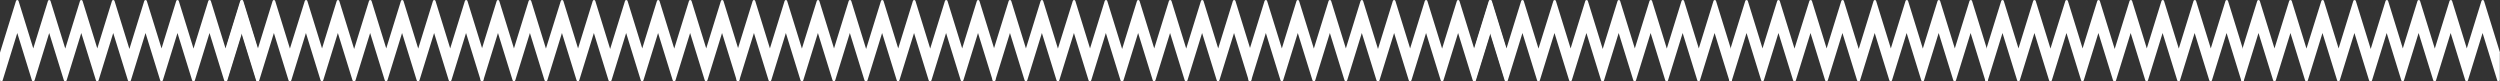
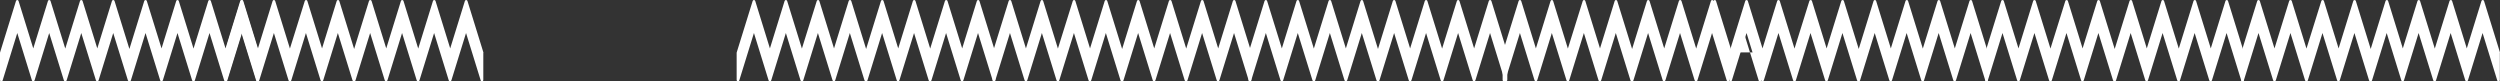
<svg xmlns="http://www.w3.org/2000/svg" id="_Слой_1" data-name="Слой 1" viewBox="0 0 14937.48 485.74">
  <rect x="0" y="0" width="14937.48" height="485.74" fill="#333333" stroke="none" />
  <defs>
    <style> .cls-1 { fill: #fff; } </style>
  </defs>
  <g>
    <path class="cls-1" d="m1545.8,313.1L1450.6,5.6C1449.6,2.2,1446.5,0,1443,0s-6.6,2.3-7.6,5.6l-87.8,283.7L1259.8,5.6C1258.8,2.2,1255.7,0,1252.2,0s-6.6,2.3-7.6,5.6l-88.3,284.6L1068.2,5.6C1067.2,2.2,1064.1,0,1060.6,0s-6.6,2.3-7.6,5.6l-87.8,283.7L877.2,5.6C876.2,2.2,873.1,0,869.6,0s-6.6,2.3-7.6,5.6l-88.8,287L684.3,5.6C683.3,2.2,680.2,0,676.7,0s-6.6,2.3-7.6,5.6l-87.8,283.7L493.3,5.6C492.3,2.2,489.2,0,485.7,0s-6.6,2.3-7.6,5.6l-88.1,284.6L301.8,5.6C300.8,2.2,297.7,0,294.2,0s-6.6,2.3-7.6,5.6l-87.8,283.7L110.8,5.6C109.8,2.2,106.7,0,103.2,0s-6.6,2.3-7.6,5.6L.4,313.1c-.2.8-.4,1.6-.4,2.4v162.2c0,.5.1,1.1.2,1.6,0,.1.1.3.1.4s.1.2.1.3c.1.2.1.3.2.5q0,.1.1.2c.1.2.1.3.2.5,0,.1.1.1.1.2.1.1.2.3.2.4.1.1.1.2.2.3.1.1.2.2.2.3.1.1.2.2.2.3l.2.2c.1.1.2.2.3.4l.2.2c.1.1.3.2.4.4.1,0,.1.1.2.1.1.1.3.2.4.3.1.1.2.1.3.2.1.1.2.2.4.2.7.4,1.5.7,2.3.8.1,0,.3,0,.4.1.1,0,.2,0,.3.1.8.1,1.6,0,2.4-.1.1,0,.3-.1.4-.1s.2-.1.4-.1c.2-.1.3-.1.5-.2.1,0,.2-.1.2-.1.2-.1.3-.1.5-.2.1,0,.2-.1.2-.1.1-.1.3-.2.4-.2.1-.1.2-.1.3-.2s.2-.1.3-.2.2-.2.3-.2q.1-.1.2-.2c.1-.1.2-.2.4-.3q.1-.1.2-.2c.1-.1.2-.3.4-.4,0-.1.1-.1.1-.2.1-.1.2-.3.3-.4s.1-.2.2-.3c.1-.1.2-.2.2-.4.3-.5.5-1,.6-1.5L103.2,197.3l87.5,282.8c1.1,3.4,4.2,5.6,7.6,5.6h.3c3.5.1,6.8-2.1,7.9-5.6l87.5-282.8,87.7,282.8c1.1,3.4,4.2,5.6,7.6,5.6h.6c3.6.2,7-2,8.2-5.6l87.5-282.8,87.6,282.8c1.1,3.4,4.2,5.6,7.6,5.6h.3c3.5.1,6.8-2.1,7.9-5.6l87.5-282.8,87.7,282.8c1.1,3.4,4.2,5.6,7.6,5.6.4,0,.9,0,1.3-.1,3.9.6,7.7-1.7,8.9-5.5l87.5-282.8,87.6,282.8c1.1,3.4,4.2,5.6,7.6,5.6h.3c3.5.1,6.8-2.1,7.9-5.6l87.5-282.8,87.5,282.8c1.1,3.4,4.2,5.6,7.6,5.6h.6c3.6.2,7-2,8.2-5.6l87.5-282.8,87.5,282.8c1.1,3.4,4.2,5.6,7.6,5.6h.3c3.5.1,6.8-2.1,7.9-5.6l87.5-282.8,87.5,282.8c0,.1.1.2.1.3s.1.3.1.4.1.2.1.3c.1.1.1.3.2.4,0,.1.1.2.1.2.1.1.2.3.3.4,0,.1.1.1.1.2.1.2.2.3.4.5l.1.1c.3.4.7.7,1,1l.1.1c.1.1.3.2.4.3q.1.1.2.1c.1.1.2.2.4.2.1,0,.2.1.3.1.1.1.3.1.4.2.1,0,.2.1.2.1.2.1.4.2.6.2.1,0,.2,0,.2.1.2,0,.3.1.5.1h.2c.2,0,.4.1.6.1h2c.2,0,.4,0,.5-.1h.2c.2,0,.4-.1.5-.1.6-.2,1.1-.4,1.6-.7.1-.1.2-.1.4-.2.1-.1.2-.1.3-.2.2-.1.3-.2.4-.3.1,0,.1-.1.2-.1.1-.1.3-.2.4-.4l.2-.2c.1-.1.2-.2.3-.4l.2-.2c.1-.1.2-.2.2-.3.1-.1.2-.2.2-.3.1-.1.1-.2.2-.3.1-.1.2-.3.2-.4s.1-.1.1-.2c.1-.2.2-.3.2-.5q0-.1.1-.2c.1-.2.1-.3.2-.5,0-.1.1-.2.1-.3s.1-.3.1-.4c.1-.5.2-1.1.2-1.6v-162.2c.5-.8.4-1.6.1-2.3Z" />
    <path class="cls-1" d="m2888.2,313.1L2793,5.6C2792,2.2,2788.9,0,2785.4,0s-6.6,2.3-7.6,5.6l-87.8,283.7L2602.2,5.6C2601.2,2.2,2598.1,0,2594.6,0s-6.6,2.3-7.6,5.6l-88.1,284.6L2410.8,5.6C2409.8,2.2,2406.7,0,2403.2,0s-6.6,2.3-7.6,5.6l-87.8,283.7L2220,5.6C2219,2.2,2215.9,0,2212.4,0s-6.6,2.3-7.6,5.6l-88.8,287L2027.2,5.6C2026.2,2.2,2023.1,0,2019.6,0s-6.6,2.3-7.6,5.6l-87.8,283.7L1836.4,5.6C1835.4,2.2,1832.3,0,1828.8,0s-6.6,2.3-7.6,5.6l-88.9,284.6L1644.2,5.6C1643.2,2.2,1640.1,0,1636.6,0s-6.6,2.3-7.6,5.6l-87.8,283.7L1453.4,5.6C1452.4,2.2,1449.3,0,1445.8,0s-6.6,2.3-7.6,5.6l-95.4,307.5c-.2.8-.4,1.6-.4,2.4v162.2c0,.5.1,1.1.2,1.6,0,.1.1.3.1.4s.1.2.1.3c.1.2.1.3.2.5q0,.1.1.2c.1.2.1.3.2.5,0,.1.1.1.1.2.1.1.2.3.2.4.1.1.1.2.2.3.1.1.2.2.2.3.1.1.2.2.2.3l.2.2c.1.1.2.2.3.4l.2.2c.1.1.3.2.4.4.1,0,.1.1.2.1.1.1.3.2.4.3.1.1.2.1.3.2.1.1.2.2.4.2.7.4,1.5.7,2.3.8.1,0,.3,0,.4.1.1,0,.2,0,.3.1.8.1,1.6,0,2.4-.1.1,0,.3-.1.4-.1s.2-.1.4-.1c.2-.1.3-.1.5-.2.1,0,.2-.1.2-.1.2-.1.3-.1.5-.2.1,0,.2-.1.2-.1.1-.1.3-.2.4-.2.1-.1.2-.1.3-.2.1-.1.2-.1.3-.2.1-.1.2-.2.3-.2l.2-.2c.1-.1.2-.2.4-.3l.2-.2c.1-.1.2-.3.4-.4,0-.1.1-.1.1-.2.1-.1.2-.3.3-.4.1-.1.1-.2.2-.3.1-.1.2-.2.2-.4.3-.5.5-1,.6-1.5l87.5-282.8,87.5,282.8c1.1,3.4,4.2,5.6,7.6,5.6h.3c3.5.1,6.8-2.1,7.9-5.6l87.5-282.8,87.5,282.8c1.1,3.4,4.2,5.6,7.6,5.6h.6c3.6.2,7-2,8.2-5.6l87.5-282.8,87.5,282.8c1.1,3.4,4.2,5.6,7.6,5.6h.3c3.5.1,6.8-2.1,7.9-5.6l87.5-282.8,87.5,282.8c1.1,3.4,4.2,5.6,7.6,5.6.4,0,.9,0,1.3-.1,3.9.6,7.7-1.7,8.9-5.5l87.5-282.8,87.5,282.8c1.1,3.4,4.2,5.6,7.6,5.6h.3c3.5.1,6.8-2.1,7.9-5.6l87.5-282.8,87.5,282.8c1.1,3.4,4.2,5.6,7.6,5.6h.6c3.6.2,7-2,8.2-5.6l87.5-282.8,87.5,282.8c1.1,3.4,4.2,5.6,7.6,5.6h.3c3.5.1,6.8-2.1,7.9-5.6l87.5-282.8,87.5,282.8c0,.1.1.2.1.3s.1.3.1.4.1.2.1.3c.1.1.1.3.2.4,0,.1.1.2.1.2.1.1.2.3.3.4,0,.1.1.1.1.2.1.2.2.3.4.5l.1.1c.3.4.7.7,1,1l.1.1c.1.1.3.2.4.3q.1.1.2.1c.1.1.2.2.4.2.1,0,.2.1.3.1.1.1.3.1.4.2.1,0,.2.1.2.1.2.1.4.2.6.2.1,0,.2,0,.2.1.2,0,.3.1.5.1h.2c.2,0,.4.1.6.1h2c.2,0,.4,0,.5-.1h.2c.2,0,.4-.1.5-.1.6-.2,1.1-.4,1.6-.7.1-.1.2-.1.4-.2.1-.1.2-.1.3-.2.2-.1.3-.2.4-.3.1,0,.1-.1.2-.1.1-.1.3-.2.4-.4q.1-.1.2-.2c.1-.1.2-.2.3-.4q.1-.1.2-.2c.1-.1.2-.2.2-.3.1-.1.2-.2.2-.3.1-.1.1-.2.2-.3.1-.1.2-.3.2-.4s.1-.1.1-.2c.1-.2.2-.3.2-.5q0-.1.1-.2c.1-.2.1-.3.2-.5,0-.1.1-.2.1-.3s.1-.3.1-.4c.1-.5.2-1.1.2-1.6v-162.2c1.1-.8,1-1.6.7-2.3Z" />
-     <path class="cls-1" d="m4417.88,313.1l-95.2-307.5C4321.68,2.2,4318.58,0,4315.08,0s-6.6,2.3-7.6,5.6l-87.8,283.7-87.8-283.7C4130.88,2.2,4127.78,0,4124.28,0s-6.6,2.3-7.6,5.6l-88.1,284.6L3940.48,5.6C3939.48,2.2,3936.38,0,3932.88,0s-6.6,2.3-7.6,5.6l-87.8,283.7L3749.68,5.6C3748.68,2.2,3745.58,0,3742.08,0s-6.6,2.3-7.6,5.6l-88.8,287L3556.88,5.6C3555.88,2.2,3552.78,0,3549.28,0s-6.6,2.3-7.6,5.6l-87.8,283.7L3366.08,5.6C3365.08,2.2,3361.98,0,3358.48,0s-6.6,2.3-7.6,5.6l-88.9,284.6L3173.88,5.6C3172.88,2.2,3169.78,0,3166.28,0s-6.6,2.3-7.6,5.6l-87.8,283.7L2983.08,5.6C2982.08,2.2,2978.98,0,2975.48,0s-6.6,2.3-7.6,5.6l-95.4,307.5c-.2.8-.4,1.6-.4,2.4v162.2c0,.5.1,1.1.2,1.6,0,.1.1.3.1.4s.1.2.1.3c.1.2.1.3.2.5q0,.1.1.2c.1.2.1.3.2.5,0,.1.1.1.1.2.1.1.2.3.2.4.1.1.1.2.2.3.1.1.2.2.2.3.1.1.2.2.2.3l.2.2c.1.1.2.2.3.4l.2.2c.1.1.3.2.4.4.1,0,.1.1.2.1.1.1.3.2.4.3.1.1.2.1.3.2.1.1.2.2.4.2.7.4,1.5.7,2.3.8.1,0,.3,0,.4.1.1,0,.2,0,.3.1.8.1,1.6,0,2.4-.1.1,0,.3-.1.4-.1s.2-.1.4-.1c.2-.1.3-.1.5-.2.1,0,.2-.1.2-.1.2-.1.3-.1.5-.2.1,0,.2-.1.2-.1.1-.1.3-.2.4-.2.1-.1.2-.1.3-.2.1-.1.2-.1.3-.2.1-.1.2-.2.3-.2l.2-.2c.1-.1.2-.2.4-.3l.2-.2c.1-.1.2-.3.4-.4,0-.1.1-.1.1-.2.1-.1.2-.3.3-.4.1-.1.1-.2.2-.3.1-.1.2-.2.2-.4.3-.5.5-1,.6-1.5l87.5-282.8,87.5,282.8c1.1,3.4,4.2,5.6,7.6,5.6h.3c3.5.1,6.8-2.1,7.9-5.6l87.5-282.8,87.5,282.8c1.1,3.4,4.2,5.6,7.6,5.6h.6c3.6.2,7-2,8.2-5.6l87.5-282.8,87.5,282.8c1.1,3.4,4.2,5.6,7.6,5.6h.3c3.5.1,6.8-2.1,7.9-5.6l87.5-282.8,87.5,282.8c1.1,3.4,4.2,5.6,7.6,5.6.4,0,.9,0,1.3-.1,3.9.6,7.7-1.7,8.9-5.5l87.5-282.8,87.5,282.8c1.1,3.4,4.2,5.6,7.6,5.6h.3c3.5.1,6.8-2.1,7.9-5.6l87.5-282.8,87.5,282.8c1.1,3.4,4.2,5.6,7.6,5.6h.6c3.6.2,7-2,8.2-5.6l87.5-282.8,87.5,282.8c1.1,3.4,4.2,5.6,7.6,5.6h.3c3.5.1,6.8-2.1,7.9-5.6l87.5-282.8,87.5,282.8c0,.1.1.2.1.3s.1.3.1.4.1.2.1.3c.1.1.1.3.2.4,0,.1.1.2.1.2.1.1.2.3.3.4,0,.1.1.1.1.2.1.2.2.3.4.5l.1.1c.3.4.7.7,1,1l.1.1c.1.1.3.2.4.3q.1.1.2.1c.1.1.2.2.4.2.1,0,.2.1.3.1.1.1.3.1.4.2.1,0,.2.1.2.1.2.1.4.2.6.2.1,0,.2,0,.2.1.2,0,.3.1.5.1h.2c.2,0,.4.1.6.1h2c.2,0,.4,0,.5-.1h.2c.2,0,.4-.1.5-.1.6-.2,1.1-.4,1.6-.7.1-.1.2-.1.4-.2.1-.1.2-.1.3-.2.2-.1.3-.2.4-.3.1,0,.1-.1.2-.1.1-.1.3-.2.4-.4q.1-.1.2-.2c.1-.1.2-.2.3-.4q.1-.1.2-.2c.1-.1.2-.2.2-.3.1-.1.2-.2.2-.3.1-.1.1-.2.2-.3.1-.1.2-.3.2-.4s.1-.1.1-.2c.1-.2.2-.3.2-.5q0-.1.1-.2c.1-.2.1-.3.2-.5,0-.1.1-.2.1-.3s.1-.3.1-.4c.1-.5.2-1.1.2-1.6v-162.2c1.1-.8,1-1.6.7-2.3Z" />
    <path class="cls-1" d="m5947.27,313.1l-95.2-307.5C5851.07,2.2,5847.97,0,5844.47,0s-6.6,2.3-7.6,5.6l-87.8,283.7-87.8-283.7C5660.27,2.2,5657.17,0,5653.67,0s-6.6,2.3-7.6,5.6l-88.1,284.6-88.1-284.6C5468.87,2.2,5465.77,0,5462.27,0s-6.6,2.3-7.6,5.6l-87.8,283.7-87.8-283.7C5278.07,2.2,5274.97,0,5271.47,0s-6.6,2.3-7.6,5.6l-88.8,287-88.8-287C5085.27,2.2,5082.17,0,5078.67,0s-6.6,2.3-7.6,5.6l-87.8,283.7-87.8-283.7C4894.47,2.2,4891.37,0,4887.87,0s-6.6,2.3-7.6,5.6l-88.9,284.6-88.1-284.6C4702.27,2.2,4699.17,0,4695.67,0s-6.6,2.3-7.6,5.6l-87.8,283.7-87.8-283.7C4511.47,2.2,4508.37,0,4504.87,0s-6.6,2.3-7.6,5.6l-95.4,307.5c-.2.8-.4,1.6-.4,2.4v162.2c0,.5.1,1.1.2,1.6,0,.1.1.3.1.4s.1.2.1.3c.1.2.1.3.2.5q0,.1.1.2c.1.2.1.3.2.5,0,.1.1.1.1.2.1.1.2.3.2.4.1.1.1.2.2.3.1.1.2.2.2.3.1.1.2.2.2.3l.2.2c.1.1.2.2.3.4l.2.2c.1.1.3.2.4.4.1,0,.1.1.2.1.1.1.3.2.4.3.1.1.2.1.3.2.1.1.2.2.4.2.7.4,1.5.7,2.3.8.1,0,.3,0,.4.1.1,0,.2,0,.3.1.8.1,1.6,0,2.4-.1.1,0,.3-.1.4-.1s.2-.1.4-.1c.2-.1.3-.1.5-.2.1,0,.2-.1.2-.1.2-.1.3-.1.5-.2.1,0,.2-.1.2-.1.1-.1.3-.2.4-.2.1-.1.2-.1.3-.2.1-.1.2-.1.3-.2.1-.1.2-.2.3-.2l.2-.2c.1-.1.2-.2.4-.3l.2-.2c.1-.1.2-.3.4-.4,0-.1.1-.1.1-.2.1-.1.2-.3.3-.4.1-.1.1-.2.2-.3.1-.1.2-.2.2-.4.3-.5.5-1,.6-1.5l87.5-282.8,87.5,282.8c1.1,3.4,4.2,5.6,7.6,5.6h.3c3.5.1,6.8-2.1,7.9-5.6l87.5-282.8,87.5,282.8c1.1,3.4,4.2,5.6,7.6,5.6h.6c3.6.2,7-2,8.2-5.6l87.5-282.8,87.5,282.8c1.1,3.4,4.2,5.6,7.6,5.6h.3c3.5.1,6.8-2.1,7.9-5.6l87.5-282.8,87.5,282.8c1.1,3.4,4.2,5.6,7.6,5.6.4,0,.9,0,1.3-.1,3.9.6,7.7-1.7,8.9-5.5l87.5-282.8,87.5,282.8c1.1,3.4,4.2,5.6,7.6,5.6h.3c3.5.1,6.8-2.1,7.9-5.6l87.5-282.8,87.5,282.8c1.1,3.4,4.2,5.6,7.6,5.6h.6c3.6.2,7-2,8.2-5.6l87.5-282.8,87.5,282.8c1.1,3.4,4.2,5.6,7.6,5.6h.3c3.5.1,6.8-2.1,7.9-5.6l87.5-282.8,87.5,282.8c0,.1.1.2.1.3s.1.3.1.4.1.2.1.3c.1.1.1.3.2.4,0,.1.1.2.1.2.1.1.2.3.3.4,0,.1.1.1.1.2.1.2.2.3.4.5l.1.1c.3.4.7.7,1,1l.1.1c.1.1.3.2.4.3q.1.1.2.1c.1.1.2.2.4.2.1,0,.2.1.3.1.1.1.3.1.4.2.1,0,.2.1.2.1.2.1.4.2.6.2.1,0,.2,0,.2.1.2,0,.3.1.5.1h.2c.2,0,.4.1.6.1h2c.2,0,.4,0,.5-.1h.2c.2,0,.4-.1.5-.1.6-.2,1.1-.4,1.6-.7.1-.1.2-.1.4-.2.1-.1.2-.1.3-.2.2-.1.3-.2.4-.3.1,0,.1-.1.2-.1.1-.1.3-.2.4-.4q.1-.1.2-.2c.1-.1.2-.2.3-.4q.1-.1.2-.2c.1-.1.2-.2.2-.3.1-.1.2-.2.2-.3.1-.1.1-.2.2-.3.1-.1.2-.3.2-.4s.1-.1.1-.2c.1-.2.2-.3.2-.5q0-.1.1-.2c.1-.2.1-.3.2-.5,0-.1.1-.2.1-.3s.1-.3.1-.4c.1-.5.2-1.1.2-1.6v-162.2c1.1-.8,1-1.6.7-2.3Z" />
    <path class="cls-1" d="m7476.95,313.1l-95.2-307.5C7380.75,2.2,7377.65,0,7374.15,0s-6.6,2.3-7.6,5.6l-87.8,283.7-87.8-283.7C7189.95,2.2,7186.85,0,7183.35,0s-6.6,2.3-7.6,5.6l-88.1,284.6-88.1-284.6C6998.55,2.2,6995.45,0,6991.95,0s-6.6,2.3-7.6,5.6l-87.8,283.7-87.8-283.7C6807.75,2.2,6804.65,0,6801.15,0s-6.6,2.3-7.6,5.6l-88.8,287-88.8-287C6614.95,2.2,6611.85,0,6608.35,0s-6.6,2.3-7.6,5.6l-87.8,283.7-87.8-283.7C6424.15,2.2,6421.05,0,6417.55,0s-6.6,2.3-7.6,5.6l-88.9,284.6-88.1-284.6C6231.95,2.2,6228.85,0,6225.35,0s-6.6,2.3-7.6,5.6l-87.8,283.7-87.8-283.7C6041.15,2.2,6038.05,0,6034.55,0s-6.6,2.3-7.6,5.6l-95.4,307.5c-.2.8-.4,1.6-.4,2.4v162.2c0,.5.1,1.1.2,1.6,0,.1.1.3.1.4s.1.2.1.3c.1.2.1.3.2.5q0,.1.1.2c.1.2.1.3.2.5,0,.1.1.1.1.2.1.1.2.3.2.4.1.1.1.2.2.3.1.1.2.2.2.3.1.1.2.2.2.3l.2.2c.1.1.2.2.3.4l.2.2c.1.1.3.2.4.4.1,0,.1.1.2.1.1.1.3.2.4.3.1.1.2.1.3.2.1.1.2.2.4.2.7.4,1.5.7,2.3.8.1,0,.3,0,.4.1.1,0,.2,0,.3.1.8.1,1.6,0,2.4-.1.1,0,.3-.1.4-.1s.2-.1.4-.1c.2-.1.3-.1.5-.2.1,0,.2-.1.2-.1.2-.1.3-.1.5-.2.1,0,.2-.1.2-.1.1-.1.3-.2.4-.2.1-.1.2-.1.3-.2.1-.1.2-.1.3-.2.1-.1.2-.2.3-.2l.2-.2c.1-.1.2-.2.4-.3l.2-.2c.1-.1.2-.3.4-.4,0-.1.1-.1.1-.2.1-.1.2-.3.3-.4.1-.1.1-.2.2-.3.1-.1.2-.2.2-.4.3-.5.5-1,.6-1.5l87.5-282.8,87.5,282.8c1.1,3.4,4.2,5.6,7.6,5.6h.3c3.5.1,6.8-2.1,7.9-5.6l87.5-282.8,87.5,282.8c1.1,3.4,4.2,5.6,7.6,5.6h.6c3.6.2,7-2,8.2-5.6l87.5-282.8,87.5,282.8c1.1,3.4,4.2,5.6,7.6,5.6h.3c3.5.1,6.8-2.1,7.9-5.6l87.5-282.8,87.5,282.8c1.1,3.4,4.2,5.6,7.6,5.6.4,0,.9,0,1.3-.1,3.9.6,7.7-1.7,8.9-5.5l87.5-282.8,87.5,282.8c1.1,3.4,4.2,5.6,7.6,5.6h.3c3.5.1,6.8-2.1,7.9-5.6l87.5-282.8,87.5,282.8c1.1,3.4,4.2,5.6,7.6,5.6h.6c3.6.2,7-2,8.2-5.6l87.5-282.8,87.5,282.8c1.1,3.4,4.2,5.6,7.6,5.6h.3c3.5.1,6.8-2.1,7.9-5.6l87.5-282.8,87.5,282.8c0,.1.1.2.1.3s.1.3.1.4.1.2.1.3c.1.1.1.3.2.4,0,.1.1.2.1.2.1.1.2.3.3.4,0,.1.1.1.1.2.1.2.2.3.4.5l.1.1c.3.4.7.7,1,1l.1.1c.1.1.3.2.4.3q.1.1.2.1c.1.1.2.2.4.2.1,0,.2.1.3.1.1.1.3.1.4.2.1,0,.2.1.2.1.2.1.4.2.6.2.1,0,.2,0,.2.1.2,0,.3.1.5.1h.2c.2,0,.4.1.6.1h2c.2,0,.4,0,.5-.1h.2c.2,0,.4-.1.5-.1.6-.2,1.1-.4,1.6-.7.1-.1.2-.1.4-.2.1-.1.2-.1.3-.2.2-.1.3-.2.4-.3.1,0,.1-.1.2-.1.1-.1.3-.2.4-.4q.1-.1.2-.2c.1-.1.2-.2.3-.4q.1-.1.2-.2c.1-.1.2-.2.2-.3.1-.1.2-.2.2-.3.1-.1.1-.2.2-.3.1-.1.2-.3.2-.4s.1-.1.1-.2c.1-.2.2-.3.2-.5q0-.1.1-.2c.1-.2.1-.3.2-.5,0-.1.1-.2.1-.3s.1-.3.1-.4c.1-.5.2-1.1.2-1.6v-162.2c1.1-.8,1-1.6.7-2.3Z" />
  </g>
  <g>
    <path class="cls-1" d="m9006.13,313.1l-95.2-307.5c-1-3.4-4.1-5.6-7.6-5.6s-6.6,2.3-7.6,5.6l-87.8,283.7-87.8-283.7c-1-3.4-4.1-5.6-7.6-5.6s-6.6,2.3-7.6,5.6l-88.3,284.6-88.1-284.6c-1-3.4-4.1-5.6-7.6-5.6s-6.6,2.3-7.6,5.6l-87.8,283.7-88-283.7c-1-3.4-4.1-5.6-7.6-5.6s-6.6,2.3-7.6,5.6l-88.8,287-88.9-287c-1-3.4-4.1-5.6-7.6-5.6s-6.6,2.3-7.6,5.6l-87.8,283.7-88-283.7c-1-3.4-4.1-5.6-7.6-5.6s-6.6,2.3-7.6,5.6l-88.1,284.6-88.2-284.6c-1-3.4-4.1-5.6-7.6-5.6s-6.6,2.3-7.6,5.6l-87.8,283.7-88-283.7c-1-3.4-4.1-5.6-7.6-5.6s-6.6,2.3-7.6,5.6l-95.2,307.5c-.2.8-.4,1.6-.4,2.4v162.2c0,.5.1,1.1.2,1.6,0,.1.1.3.1.4s.1.2.1.3c.1.2.1.3.2.5q0,.1.1.2c.1.2.1.3.2.5,0,.1.1.1.1.2.1.1.2.3.2.4.1.1.1.2.2.3.1.1.2.2.2.3.1.1.2.2.2.3l.2.2c.1.1.2.2.3.4l.2.2c.1.1.3.2.4.4.1,0,.1.1.2.1.1.1.3.2.4.3.1.1.2.1.3.2.1.1.2.2.4.2.7.4,1.5.7,2.3.8.1,0,.3,0,.4.1.1,0,.2,0,.3.1.8.1,1.6,0,2.4-.1.1,0,.3-.1.4-.1s.2-.1.4-.1c.2-.1.3-.1.5-.2.1,0,.2-.1.2-.1.2-.1.3-.1.5-.2.1,0,.2-.1.2-.1.1-.1.3-.2.4-.2.1-.1.2-.1.3-.2s.2-.1.3-.2.2-.2.3-.2q.1-.1.2-.2c.1-.1.2-.2.4-.3q.1-.1.2-.2c.1-.1.2-.3.4-.4,0-.1.1-.1.1-.2.1-.1.2-.3.3-.4s.1-.2.2-.3c.1-.1.2-.2.2-.4.3-.5.5-1,.6-1.5l87.5-282.8,87.5,282.8c1.1,3.4,4.2,5.6,7.6,5.6h.3c3.5.1,6.8-2.1,7.9-5.6l87.5-282.8,87.7,282.8c1.1,3.4,4.2,5.6,7.6,5.6h.6c3.6.2,7-2,8.2-5.6l87.5-282.8,87.6,282.8c1.1,3.4,4.2,5.6,7.6,5.6h.3c3.5.1,6.8-2.1,7.9-5.6l87.5-282.8,87.7,282.8c1.1,3.4,4.2,5.6,7.6,5.6.4,0,.9,0,1.3-.1,3.9.6,7.7-1.7,8.9-5.5l87.5-282.8,87.6,282.8c1.1,3.4,4.2,5.6,7.6,5.6h.3c3.5.1,6.8-2.1,7.9-5.6l87.5-282.8,87.5,282.8c1.1,3.4,4.2,5.6,7.6,5.6h.6c3.6.2,7-2,8.2-5.6l87.5-282.8,87.5,282.8c1.1,3.4,4.2,5.6,7.6,5.6h.3c3.5.1,6.8-2.1,7.9-5.6l87.5-282.8,87.5,282.8c0,.1.1.2.1.3s.1.3.1.4.1.2.1.3c.1.1.1.3.2.4,0,.1.1.2.1.2.1.1.2.3.3.4,0,.1.1.1.1.2.1.2.2.3.4.5l.1.1c.3.4.7.7,1,1l.1.1c.1.1.3.2.4.3q.1.1.2.1c.1.1.2.2.4.2.1,0,.2.1.3.1.1.1.3.1.4.2.1,0,.2.1.2.1.2.1.4.2.6.2.1,0,.2,0,.2.1.2,0,.3.1.5.1h.2c.2,0,.4.1.6.1h2c.2,0,.4,0,.5-.1h.2c.2,0,.4-.1.5-.1.6-.2,1.1-.4,1.6-.7.1-.1.2-.1.4-.2.1-.1.2-.1.3-.2.2-.1.3-.2.4-.3.1,0,.1-.1.2-.1.1-.1.3-.2.4-.4l.2-.2c.1-.1.2-.2.3-.4l.2-.2c.1-.1.2-.2.2-.3.1-.1.2-.2.2-.3.1-.1.1-.2.2-.3.1-.1.2-.3.2-.4s.1-.1.1-.2c.1-.2.2-.3.2-.5q0-.1.1-.2c.1-.2.1-.3.2-.5,0-.1.1-.2.1-.3s.1-.3.1-.4c.1-.5.2-1.1.2-1.6v-162.2c.5-.8.4-1.6.1-2.3Z" />
-     <path class="cls-1" d="m10348.53,313.1l-95.2-307.5c-1-3.4-4.1-5.6-7.6-5.6s-6.6,2.3-7.6,5.6l-87.8,283.7-87.8-283.7c-1-3.4-4.1-5.6-7.6-5.6s-6.6,2.3-7.6,5.6l-88.1,284.6-88.1-284.6c-1-3.4-4.1-5.6-7.6-5.6s-6.6,2.3-7.6,5.6l-87.8,283.7-87.8-283.7c-1-3.4-4.1-5.6-7.6-5.6s-6.6,2.3-7.6,5.6l-88.8,287-88.8-287c-1-3.4-4.1-5.6-7.6-5.6s-6.6,2.3-7.6,5.6l-87.8,283.7-87.8-283.7c-1-3.4-4.1-5.6-7.6-5.6s-6.6,2.3-7.6,5.6l-88.9,284.6-88.1-284.6c-1-3.4-4.1-5.6-7.6-5.6s-6.6,2.3-7.6,5.6l-87.8,283.7-87.8-283.7c-1-3.4-4.1-5.6-7.6-5.6s-6.6,2.3-7.6,5.6l-95.4,307.5c-.2.8-.4,1.6-.4,2.4v162.2c0,.5.1,1.1.2,1.6,0,.1.1.3.1.4s.1.2.1.3c.1.2.1.3.2.5q0,.1.1.2c.1.2.1.3.2.5,0,.1.1.1.1.2.1.1.2.3.2.4.1.1.1.2.2.3.1.1.2.2.2.3.1.1.2.2.2.3l.2.2c.1.1.2.2.3.4l.2.2c.1.1.3.2.4.4.1,0,.1.1.2.1.1.1.3.2.4.3.1.1.2.1.3.2.1.1.2.2.4.2.7.4,1.5.7,2.3.8.1,0,.3,0,.4.1.1,0,.2,0,.3.1.8.1,1.6,0,2.4-.1.1,0,.3-.1.4-.1s.2-.1.4-.1c.2-.1.3-.1.5-.2.1,0,.2-.1.2-.1.2-.1.3-.1.5-.2.1,0,.2-.1.2-.1.1-.1.3-.2.4-.2.1-.1.2-.1.3-.2.1-.1.2-.1.3-.2.1-.1.2-.2.3-.2l.2-.2c.1-.1.2-.2.4-.3l.2-.2c.1-.1.2-.3.4-.4,0-.1.1-.1.1-.2.1-.1.2-.3.3-.4.1-.1.1-.2.2-.3.1-.1.2-.2.2-.4.3-.5.5-1,.6-1.5l87.5-282.8,87.5,282.8c1.1,3.4,4.2,5.6,7.6,5.6h.3c3.5.1,6.8-2.1,7.9-5.6l87.5-282.8,87.5,282.8c1.1,3.4,4.2,5.6,7.6,5.6h.6c3.6.2,7-2,8.2-5.6l87.5-282.8,87.5,282.8c1.1,3.4,4.2,5.6,7.6,5.6h.3c3.5.1,6.8-2.1,7.9-5.6l87.5-282.8,87.5,282.8c1.1,3.4,4.2,5.6,7.6,5.6.4,0,.9,0,1.3-.1,3.9.6,7.7-1.7,8.9-5.5l87.5-282.8,87.5,282.8c1.1,3.4,4.2,5.6,7.6,5.6h.3c3.5.1,6.8-2.1,7.9-5.6l87.5-282.8,87.5,282.8c1.1,3.4,4.2,5.6,7.6,5.6h.6c3.6.2,7-2,8.2-5.6l87.5-282.8,87.5,282.8c1.1,3.4,4.2,5.6,7.6,5.6h.3c3.5.1,6.8-2.1,7.9-5.6l87.5-282.8,87.5,282.8c0,.1.1.2.1.3s.1.3.1.4.1.2.1.3c.1.1.1.3.2.4,0,.1.1.2.1.2.1.1.2.3.3.4,0,.1.1.1.1.2.1.2.2.3.4.5l.1.1c.3.4.7.7,1,1l.1.1c.1.1.3.2.4.3q.1.1.2.1c.1.1.2.2.4.2.1,0,.2.1.3.1.1.1.3.1.4.2.1,0,.2.1.2.1.2.1.4.2.6.2.1,0,.2,0,.2.1.2,0,.3.1.5.1h.2c.2,0,.4.1.6.1h2c.2,0,.4,0,.5-.1h.2c.2,0,.4-.1.5-.1.6-.2,1.1-.4,1.6-.7.1-.1.2-.1.4-.2.1-.1.2-.1.3-.2.2-.1.3-.2.4-.3.1,0,.1-.1.2-.1.1-.1.3-.2.4-.4q.1-.1.2-.2c.1-.1.2-.2.3-.4q.1-.1.2-.2c.1-.1.2-.2.2-.3.1-.1.2-.2.2-.3.1-.1.1-.2.2-.3.1-.1.2-.3.2-.4s.1-.1.1-.2c.1-.2.2-.3.2-.5q0-.1.1-.2c.1-.2.1-.3.2-.5,0-.1.1-.2.1-.3s.1-.3.1-.4c.1-.5.2-1.1.2-1.6v-162.2c1.1-.8,1-1.6.7-2.3Z" />
+     <path class="cls-1" d="m10348.53,313.1l-95.2-307.5c-1-3.4-4.1-5.6-7.6-5.6s-6.6,2.3-7.6,5.6c-1-3.4-4.1-5.6-7.6-5.6s-6.6,2.3-7.6,5.6l-88.1,284.6-88.1-284.6c-1-3.4-4.1-5.6-7.6-5.6s-6.6,2.3-7.6,5.6l-87.8,283.7-87.8-283.7c-1-3.4-4.1-5.6-7.6-5.6s-6.6,2.3-7.6,5.6l-88.8,287-88.8-287c-1-3.4-4.1-5.6-7.6-5.6s-6.6,2.3-7.6,5.6l-87.8,283.7-87.8-283.7c-1-3.4-4.1-5.6-7.6-5.6s-6.6,2.3-7.6,5.6l-88.9,284.6-88.1-284.6c-1-3.4-4.1-5.6-7.6-5.6s-6.6,2.3-7.6,5.6l-87.8,283.7-87.8-283.7c-1-3.4-4.1-5.6-7.6-5.6s-6.6,2.3-7.6,5.6l-95.4,307.5c-.2.8-.4,1.6-.4,2.4v162.2c0,.5.1,1.1.2,1.6,0,.1.1.3.1.4s.1.2.1.3c.1.2.1.3.2.5q0,.1.1.2c.1.2.1.3.2.5,0,.1.1.1.1.2.1.1.2.3.2.4.1.1.1.2.2.3.1.1.2.2.2.3.1.1.2.2.2.3l.2.2c.1.1.2.2.3.4l.2.2c.1.1.3.2.4.4.1,0,.1.1.2.1.1.1.3.2.4.3.1.1.2.1.3.2.1.1.2.2.4.2.7.4,1.5.7,2.3.8.1,0,.3,0,.4.1.1,0,.2,0,.3.1.8.1,1.6,0,2.4-.1.1,0,.3-.1.4-.1s.2-.1.4-.1c.2-.1.3-.1.5-.2.1,0,.2-.1.2-.1.2-.1.3-.1.5-.2.1,0,.2-.1.2-.1.1-.1.3-.2.4-.2.1-.1.2-.1.3-.2.1-.1.2-.1.3-.2.1-.1.2-.2.3-.2l.2-.2c.1-.1.2-.2.4-.3l.2-.2c.1-.1.2-.3.4-.4,0-.1.1-.1.1-.2.1-.1.2-.3.3-.4.1-.1.1-.2.2-.3.1-.1.2-.2.2-.4.3-.5.5-1,.6-1.5l87.5-282.8,87.5,282.8c1.1,3.4,4.2,5.6,7.6,5.6h.3c3.5.1,6.8-2.1,7.9-5.6l87.5-282.8,87.5,282.8c1.1,3.4,4.2,5.6,7.6,5.6h.6c3.6.2,7-2,8.2-5.6l87.5-282.8,87.5,282.8c1.1,3.4,4.2,5.6,7.6,5.6h.3c3.5.1,6.8-2.1,7.9-5.6l87.5-282.8,87.5,282.8c1.1,3.4,4.2,5.6,7.6,5.6.4,0,.9,0,1.3-.1,3.9.6,7.7-1.7,8.9-5.5l87.5-282.8,87.5,282.8c1.1,3.4,4.2,5.6,7.6,5.6h.3c3.5.1,6.8-2.1,7.9-5.6l87.5-282.8,87.5,282.8c1.1,3.4,4.2,5.6,7.6,5.6h.6c3.6.2,7-2,8.2-5.6l87.5-282.8,87.5,282.8c1.1,3.4,4.2,5.6,7.6,5.6h.3c3.5.1,6.8-2.1,7.9-5.6l87.5-282.8,87.5,282.8c0,.1.1.2.1.3s.1.3.1.4.1.2.1.3c.1.1.1.3.2.4,0,.1.1.2.1.2.1.1.2.3.3.4,0,.1.1.1.1.2.1.2.2.3.4.5l.1.1c.3.4.7.7,1,1l.1.1c.1.1.3.2.4.3q.1.1.2.1c.1.1.2.2.4.2.1,0,.2.1.3.1.1.1.3.1.4.2.1,0,.2.1.2.1.2.1.4.2.6.2.1,0,.2,0,.2.1.2,0,.3.1.5.1h.2c.2,0,.4.1.6.1h2c.2,0,.4,0,.5-.1h.2c.2,0,.4-.1.5-.1.6-.2,1.1-.4,1.6-.7.1-.1.2-.1.4-.2.1-.1.2-.1.3-.2.2-.1.3-.2.4-.3.1,0,.1-.1.2-.1.1-.1.3-.2.4-.4q.1-.1.2-.2c.1-.1.2-.2.3-.4q.1-.1.2-.2c.1-.1.2-.2.2-.3.1-.1.2-.2.2-.3.1-.1.1-.2.2-.3.1-.1.2-.3.2-.4s.1-.1.1-.2c.1-.2.2-.3.2-.5q0-.1.1-.2c.1-.2.1-.3.2-.5,0-.1.1-.2.1-.3s.1-.3.1-.4c.1-.5.2-1.1.2-1.6v-162.2c1.1-.8,1-1.6.7-2.3Z" />
    <path class="cls-1" d="m11878.21,313.1l-95.2-307.5c-1-3.4-4.1-5.6-7.6-5.6s-6.6,2.3-7.6,5.6l-87.8,283.7-87.8-283.7c-1-3.4-4.1-5.6-7.6-5.6s-6.6,2.3-7.6,5.6l-88.1,284.6-88.1-284.6c-1-3.4-4.1-5.6-7.6-5.6s-6.6,2.3-7.6,5.6l-87.8,283.7-87.8-283.7c-1-3.4-4.1-5.6-7.6-5.6s-6.6,2.3-7.6,5.6l-88.8,287-88.8-287c-1-3.4-4.1-5.6-7.6-5.6s-6.6,2.3-7.6,5.6l-87.8,283.7-87.8-283.7c-1-3.4-4.1-5.6-7.6-5.6s-6.6,2.3-7.6,5.6l-88.9,284.6-88.1-284.6c-1-3.4-4.1-5.6-7.6-5.6s-6.6,2.3-7.6,5.6l-87.8,283.7-87.8-283.7c-1-3.4-4.1-5.6-7.6-5.6s-6.6,2.3-7.6,5.6l-95.4,307.5c-.2.8-.4,1.6-.4,2.4v162.2c0,.5.1,1.1.2,1.6,0,.1.1.3.1.4s.1.2.1.3c.1.2.1.3.2.5q0,.1.1.2c.1.2.1.3.2.5,0,.1.1.1.1.2.1.1.2.3.2.4.1.1.1.2.2.3.1.1.2.2.2.3.1.1.2.2.2.3l.2.2c.1.1.2.2.3.4l.2.2c.1.1.3.2.4.4.1,0,.1.1.2.1.1.1.3.2.4.3.1.1.2.1.3.2.1.1.2.2.4.2.7.4,1.5.7,2.3.8.1,0,.3,0,.4.1.1,0,.2,0,.3.1.8.1,1.6,0,2.4-.1.1,0,.3-.1.4-.1s.2-.1.4-.1c.2-.1.3-.1.5-.2.1,0,.2-.1.2-.1.2-.1.3-.1.5-.2.1,0,.2-.1.2-.1.1-.1.3-.2.4-.2.1-.1.2-.1.3-.2.1-.1.2-.1.3-.2.1-.1.2-.2.3-.2l.2-.2c.1-.1.2-.2.4-.3l.2-.2c.1-.1.2-.3.4-.4,0-.1.1-.1.1-.2.1-.1.2-.3.3-.4.1-.1.1-.2.2-.3.1-.1.2-.2.2-.4.3-.5.5-1,.6-1.5l87.5-282.8,87.5,282.8c1.1,3.4,4.2,5.6,7.6,5.6h.3c3.5.1,6.8-2.1,7.9-5.6l87.5-282.8,87.5,282.8c1.1,3.4,4.2,5.6,7.6,5.6h.6c3.6.2,7-2,8.2-5.6l87.5-282.8,87.5,282.8c1.1,3.4,4.2,5.6,7.6,5.6h.3c3.5.1,6.8-2.1,7.9-5.6l87.5-282.8,87.5,282.8c1.1,3.4,4.2,5.6,7.6,5.6.4,0,.9,0,1.3-.1,3.9.6,7.7-1.7,8.9-5.5l87.5-282.8,87.5,282.8c1.1,3.4,4.2,5.6,7.6,5.6h.3c3.5.1,6.8-2.1,7.9-5.6l87.5-282.8,87.5,282.8c1.1,3.4,4.2,5.6,7.6,5.6h.6c3.6.2,7-2,8.2-5.6l87.5-282.8,87.5,282.8c1.1,3.4,4.2,5.6,7.6,5.6h.3c3.5.1,6.8-2.1,7.9-5.6l87.5-282.8,87.5,282.8c0,.1.1.2.1.3s.1.3.1.4.1.2.1.3c.1.1.1.3.2.4,0,.1.1.2.1.2.1.1.2.3.3.4,0,.1.1.1.1.2.1.2.2.3.4.5l.1.1c.3.4.7.7,1,1l.1.1c.1.1.3.2.4.3q.1.1.2.1c.1.1.2.2.4.2.1,0,.2.1.3.1.1.1.3.1.4.2.1,0,.2.1.2.1.2.1.4.2.6.2.1,0,.2,0,.2.1.2,0,.3.1.5.1h.2c.2,0,.4.1.6.1h2c.2,0,.4,0,.5-.1h.2c.2,0,.4-.1.5-.1.6-.2,1.1-.4,1.6-.7.1-.1.2-.1.4-.2.1-.1.2-.1.3-.2.2-.1.3-.2.4-.3.1,0,.1-.1.2-.1.1-.1.3-.2.4-.4q.1-.1.2-.2c.1-.1.2-.2.3-.4q.1-.1.2-.2c.1-.1.2-.2.2-.3.1-.1.2-.2.2-.3.1-.1.1-.2.2-.3.1-.1.2-.3.2-.4s.1-.1.1-.2c.1-.2.2-.3.2-.5q0-.1.1-.2c.1-.2.1-.3.2-.5,0-.1.1-.2.1-.3s.1-.3.1-.4c.1-.5.2-1.1.2-1.6v-162.2c1.1-.8,1-1.6.7-2.3Z" />
    <path class="cls-1" d="m13407.6,313.1l-95.2-307.5c-1-3.4-4.1-5.6-7.6-5.6s-6.6,2.3-7.6,5.6l-87.8,283.7-87.8-283.7c-1-3.4-4.1-5.6-7.6-5.6s-6.6,2.3-7.6,5.6l-88.1,284.6-88.1-284.6c-1-3.4-4.1-5.6-7.6-5.6s-6.6,2.3-7.6,5.6l-87.8,283.7-87.8-283.7c-1-3.4-4.1-5.6-7.6-5.6s-6.6,2.3-7.6,5.6l-88.8,287-88.8-287c-1-3.4-4.1-5.6-7.6-5.6s-6.6,2.3-7.6,5.6l-87.8,283.7-87.8-283.7c-1-3.4-4.1-5.6-7.6-5.6s-6.6,2.3-7.6,5.6l-88.9,284.6-88.1-284.6c-1-3.4-4.1-5.6-7.6-5.6s-6.6,2.3-7.6,5.6l-87.8,283.7-87.8-283.7c-1-3.4-4.1-5.6-7.6-5.6s-6.6,2.3-7.6,5.6l-95.4,307.5c-.2.8-.4,1.6-.4,2.4v162.2c0,.5.1,1.1.2,1.6,0,.1.1.3.1.4s.1.2.1.3c.1.2.1.3.2.5q0,.1.1.2c.1.2.1.3.2.5,0,.1.1.1.1.2.1.1.2.3.2.4.1.1.1.2.2.3.1.1.2.2.2.3.1.1.2.2.2.3l.2.2c.1.1.2.2.3.4l.2.2c.1.1.3.2.4.4.1,0,.1.1.2.1.1.1.3.2.4.3.1.1.2.1.3.2.1.1.2.2.4.2.7.4,1.5.7,2.3.8.1,0,.3,0,.4.1.1,0,.2,0,.3.1.8.1,1.6,0,2.4-.1.1,0,.3-.1.4-.1s.2-.1.4-.1c.2-.1.3-.1.5-.2.1,0,.2-.1.2-.1.2-.1.3-.1.5-.2.1,0,.2-.1.2-.1.1-.1.3-.2.4-.2.1-.1.2-.1.3-.2.1-.1.2-.1.3-.2.1-.1.2-.2.3-.2l.2-.2c.1-.1.2-.2.4-.3l.2-.2c.1-.1.2-.3.4-.4,0-.1.1-.1.1-.2.1-.1.2-.3.3-.4.1-.1.1-.2.2-.3.1-.1.2-.2.2-.4.3-.5.5-1,.6-1.5l87.5-282.8,87.5,282.8c1.1,3.4,4.2,5.6,7.6,5.6h.3c3.5.1,6.8-2.1,7.9-5.6l87.5-282.8,87.5,282.8c1.1,3.4,4.2,5.6,7.6,5.6h.6c3.6.2,7-2,8.2-5.6l87.5-282.8,87.5,282.8c1.1,3.4,4.2,5.6,7.6,5.6h.3c3.5.1,6.8-2.1,7.9-5.6l87.5-282.8,87.5,282.8c1.1,3.4,4.2,5.6,7.6,5.6.4,0,.9,0,1.3-.1,3.9.6,7.7-1.7,8.9-5.5l87.5-282.8,87.5,282.8c1.1,3.4,4.2,5.6,7.6,5.6h.3c3.5.1,6.8-2.1,7.9-5.6l87.5-282.8,87.5,282.8c1.1,3.4,4.2,5.6,7.6,5.6h.6c3.6.2,7-2,8.2-5.6l87.5-282.8,87.5,282.8c1.1,3.4,4.2,5.6,7.6,5.6h.3c3.5.1,6.8-2.1,7.9-5.6l87.5-282.8,87.5,282.8c0,.1.1.2.1.3s.1.3.1.4.1.2.1.3c.1.1.1.3.2.4,0,.1.1.2.1.2.1.1.2.3.3.4,0,.1.1.1.1.2.1.2.2.3.4.5l.1.1c.3.4.7.7,1,1l.1.1c.1.1.3.2.4.3q.1.1.2.1c.1.1.2.2.4.2.1,0,.2.1.3.1.1.1.3.1.4.2.1,0,.2.1.2.1.2.1.4.2.6.2.1,0,.2,0,.2.1.2,0,.3.1.5.1h.2c.2,0,.4.1.6.1h2c.2,0,.4,0,.5-.1h.2c.2,0,.4-.1.5-.1.6-.2,1.1-.4,1.6-.7.1-.1.2-.1.4-.2.1-.1.2-.1.3-.2.2-.1.3-.2.4-.3.1,0,.1-.1.2-.1.1-.1.3-.2.4-.4q.1-.1.2-.2c.1-.1.2-.2.3-.4q.1-.1.2-.2c.1-.1.2-.2.2-.3.1-.1.2-.2.2-.3.1-.1.1-.2.2-.3.1-.1.2-.3.2-.4s.1-.1.1-.2c.1-.2.2-.3.2-.5q0-.1.1-.2c.1-.2.1-.3.2-.5,0-.1.1-.2.1-.3s.1-.3.1-.4c.1-.5.2-1.1.2-1.6v-162.2c1.1-.8,1-1.6.7-2.3Z" />
    <path class="cls-1" d="m14937.28,313.1l-95.2-307.5c-1-3.4-4.1-5.6-7.6-5.6s-6.6,2.3-7.6,5.6l-87.8,283.7-87.8-283.7c-1-3.4-4.1-5.6-7.6-5.6s-6.6,2.3-7.6,5.6l-88.1,284.6-88.1-284.6c-1-3.4-4.1-5.6-7.6-5.6s-6.6,2.3-7.6,5.6l-87.8,283.7-87.8-283.7c-1-3.4-4.1-5.6-7.6-5.6s-6.6,2.3-7.6,5.6l-88.8,287-88.8-287c-1-3.4-4.1-5.6-7.6-5.6s-6.6,2.3-7.6,5.6l-87.8,283.7-87.8-283.7c-1-3.4-4.1-5.6-7.6-5.6s-6.6,2.3-7.6,5.6l-88.9,284.6-88.1-284.6c-1-3.4-4.1-5.6-7.6-5.6s-6.6,2.3-7.6,5.6l-87.8,283.7-87.8-283.7c-1-3.4-4.1-5.6-7.6-5.6s-6.6,2.3-7.6,5.6l-95.4,307.5c-.2.8-.4,1.6-.4,2.4v162.2c0,.5.1,1.1.2,1.6,0,.1.1.3.1.4s.1.2.1.3c.1.2.1.3.2.5q0,.1.1.2c.1.2.1.3.2.5,0,.1.1.1.1.2.1.1.2.3.2.4.1.1.1.2.2.3.1.1.2.2.2.3.1.1.2.2.2.3l.2.2c.1.1.2.2.3.4l.2.2c.1.1.3.2.4.4.1,0,.1.1.2.1.1.1.3.2.4.3.1.1.2.1.3.2.1.1.2.2.4.2.7.4,1.5.7,2.3.8.1,0,.3,0,.4.1.1,0,.2,0,.3.1.8.1,1.6,0,2.4-.1.1,0,.3-.1.4-.1s.2-.1.4-.1c.2-.1.3-.1.5-.2.1,0,.2-.1.2-.1.2-.1.3-.1.5-.2.1,0,.2-.1.2-.1.1-.1.3-.2.4-.2.1-.1.2-.1.3-.2.1-.1.2-.1.3-.2.1-.1.2-.2.3-.2l.2-.2c.1-.1.2-.2.4-.3l.2-.2c.1-.1.2-.3.4-.4,0-.1.1-.1.1-.2.1-.1.2-.3.3-.4.1-.1.1-.2.2-.3.1-.1.2-.2.2-.4.3-.5.5-1,.6-1.5l87.5-282.8,87.5,282.8c1.1,3.4,4.2,5.6,7.6,5.6h.3c3.5.1,6.8-2.1,7.9-5.6l87.5-282.8,87.5,282.8c1.1,3.4,4.2,5.6,7.6,5.6h.6c3.6.2,7-2,8.2-5.6l87.5-282.8,87.5,282.8c1.1,3.4,4.2,5.6,7.6,5.6h.3c3.5.1,6.8-2.1,7.9-5.6l87.5-282.8,87.5,282.8c1.1,3.4,4.2,5.6,7.6,5.6.4,0,.9,0,1.3-.1,3.9.6,7.7-1.7,8.9-5.5l87.5-282.8,87.5,282.8c1.1,3.4,4.2,5.6,7.6,5.6h.3c3.5.1,6.8-2.1,7.9-5.6l87.5-282.8,87.5,282.8c1.1,3.4,4.2,5.6,7.6,5.6h.6c3.6.2,7-2,8.2-5.6l87.5-282.8,87.5,282.8c1.1,3.4,4.2,5.6,7.6,5.6h.3c3.5.1,6.8-2.1,7.9-5.6l87.5-282.8,87.5,282.8c0,.1.1.2.1.3s.1.3.1.4.1.2.1.3c.1.1.1.3.2.4,0,.1.1.2.1.2.1.1.2.3.3.4,0,.1.1.1.1.2.1.2.2.3.4.5l.1.1c.3.4.7.7,1,1l.1.1c.1.1.3.2.4.3q.1.1.2.1c.1.1.2.2.4.2.1,0,.2.1.3.1.1.1.3.1.4.2.1,0,.2.1.2.1.2.1.4.2.6.2.1,0,.2,0,.2.1.2,0,.3.1.5.1h.2c.2,0,.4.1.6.1h2c.2,0,.4,0,.5-.1h.2c.2,0,.4-.1.5-.1.6-.2,1.1-.4,1.6-.7.1-.1.2-.1.4-.2.1-.1.2-.1.3-.2.2-.1.3-.2.4-.3.1,0,.1-.1.2-.1.1-.1.3-.2.4-.4q.1-.1.2-.2c.1-.1.2-.2.3-.4q.1-.1.2-.2c.1-.1.2-.2.2-.3.1-.1.2-.2.2-.3.1-.1.1-.2.2-.3.1-.1.2-.3.2-.4s.1-.1.1-.2c.1-.2.2-.3.2-.5q0-.1.1-.2c.1-.2.1-.3.2-.5,0-.1.1-.2.1-.3s.1-.3.1-.4c.1-.5.2-1.1.2-1.6v-162.2c1.1-.8,1-1.6.7-2.3Z" />
  </g>
</svg>